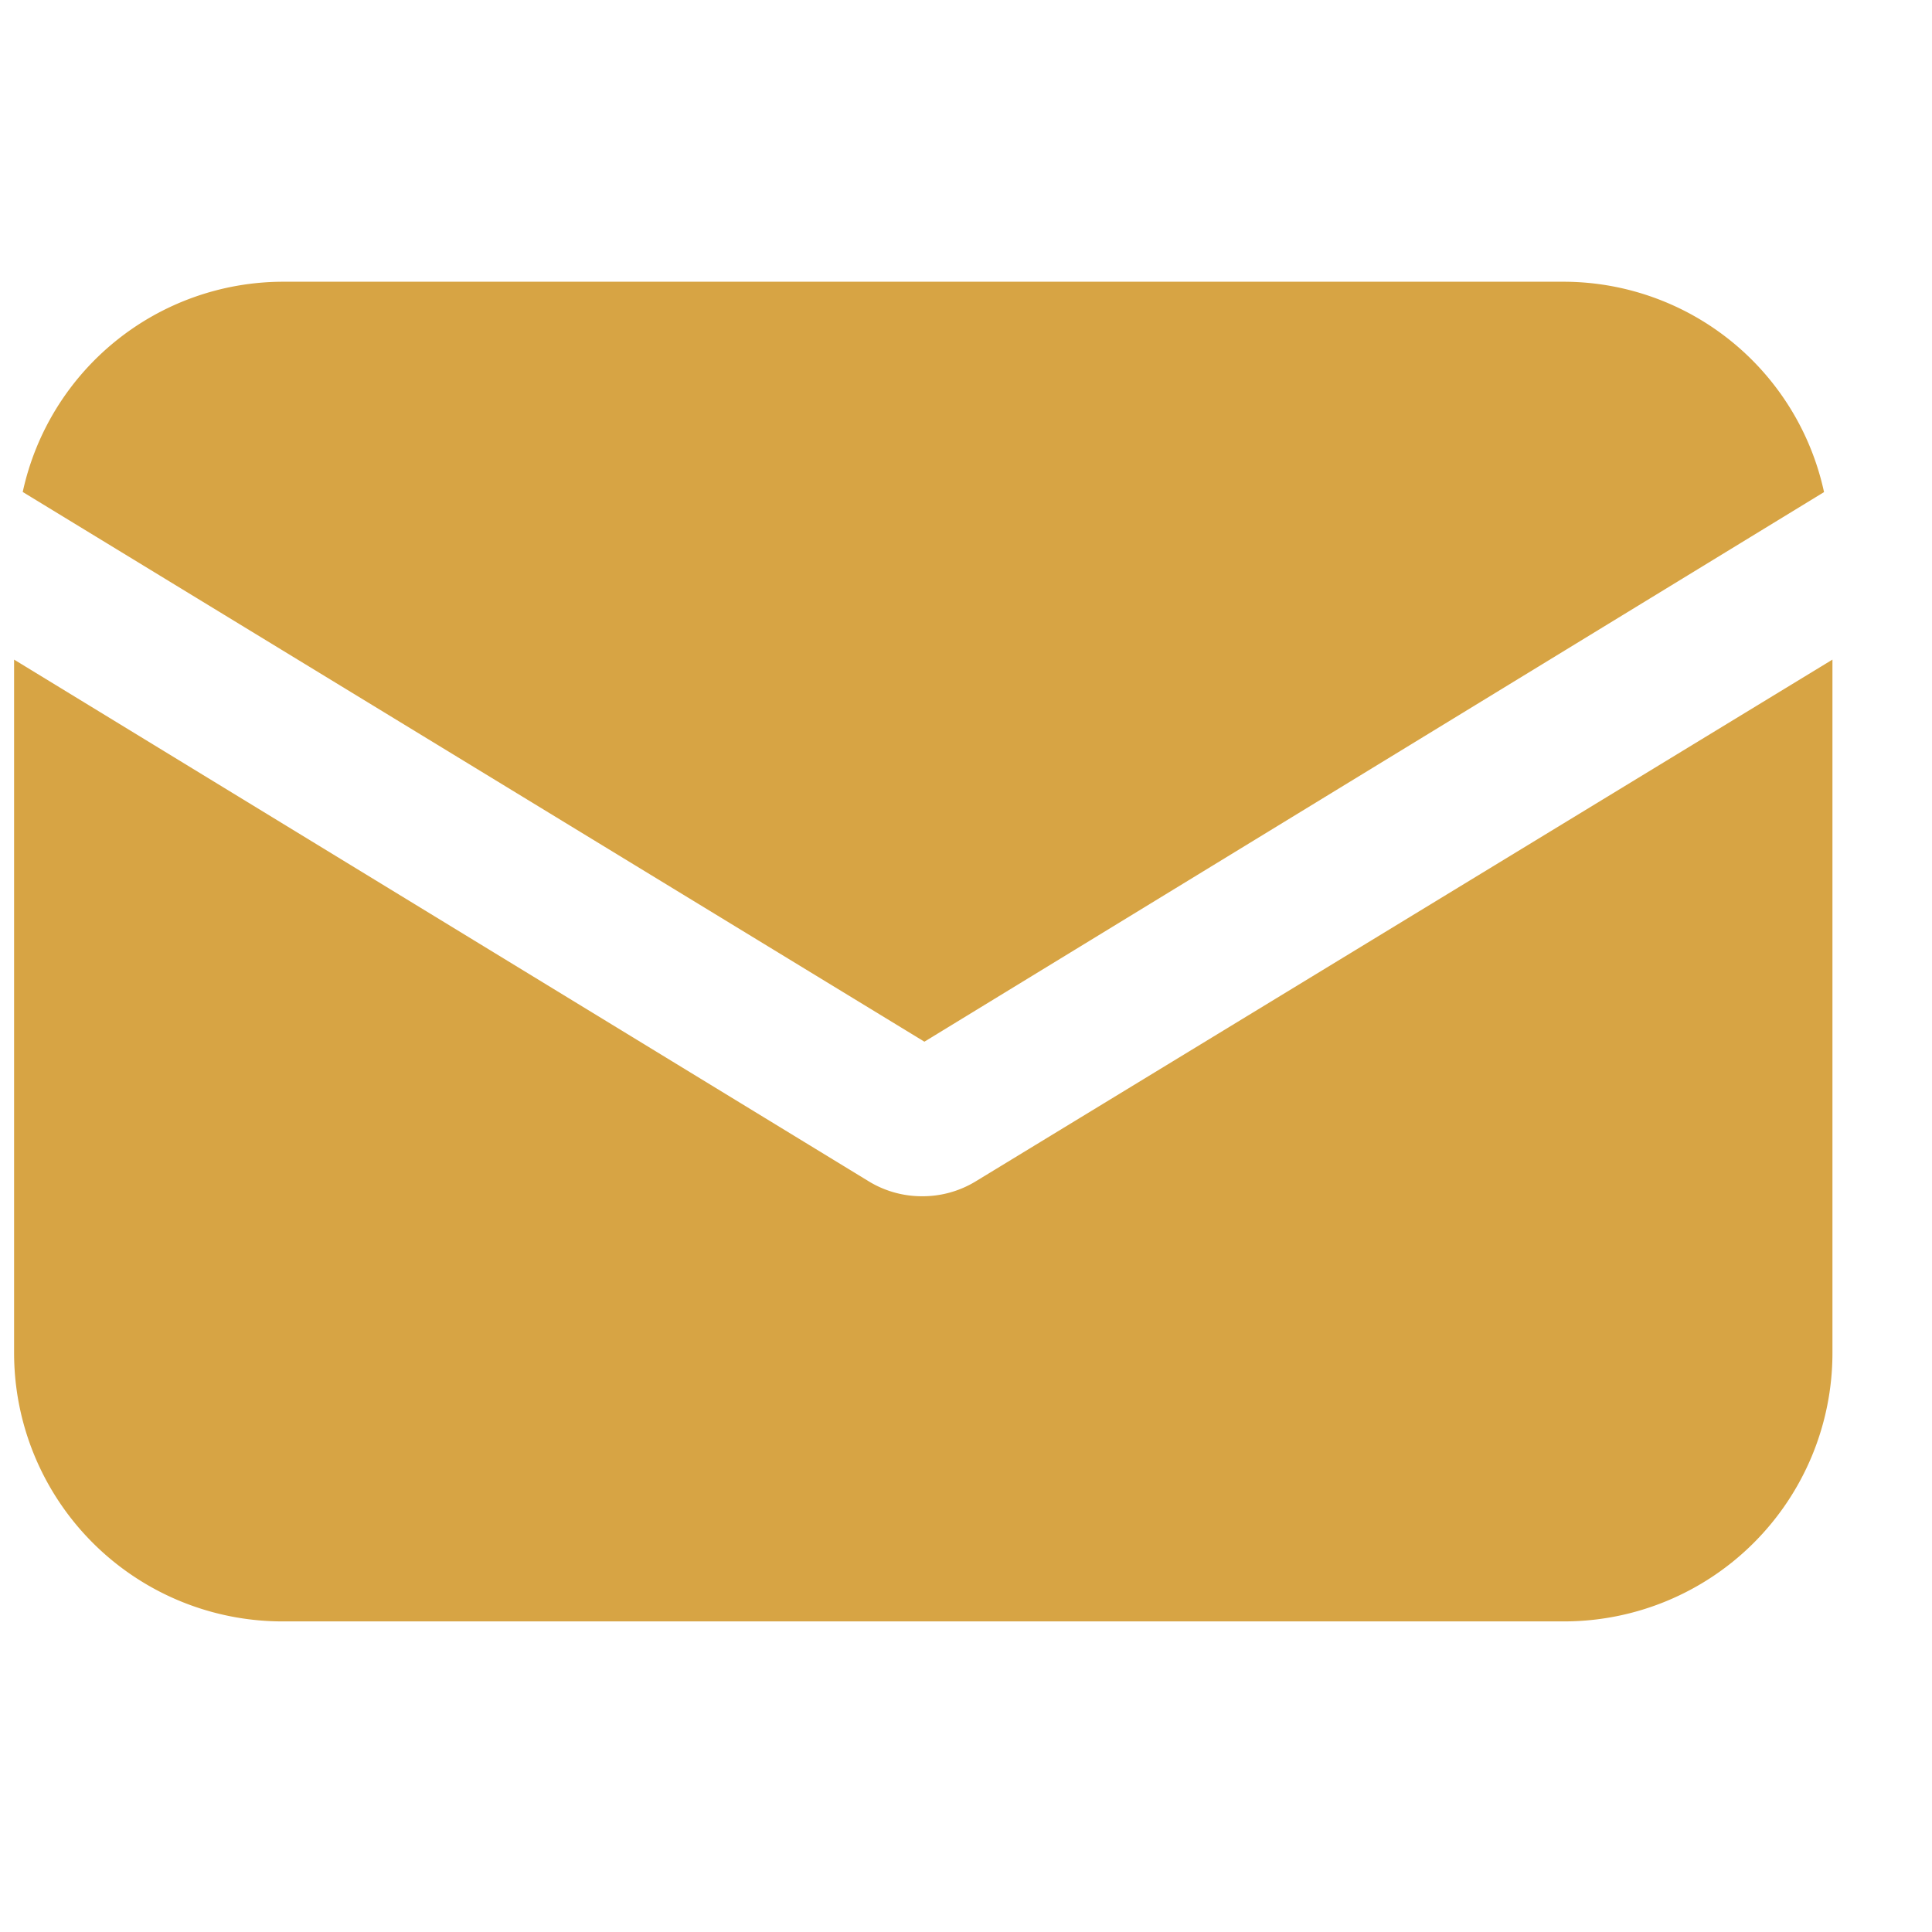
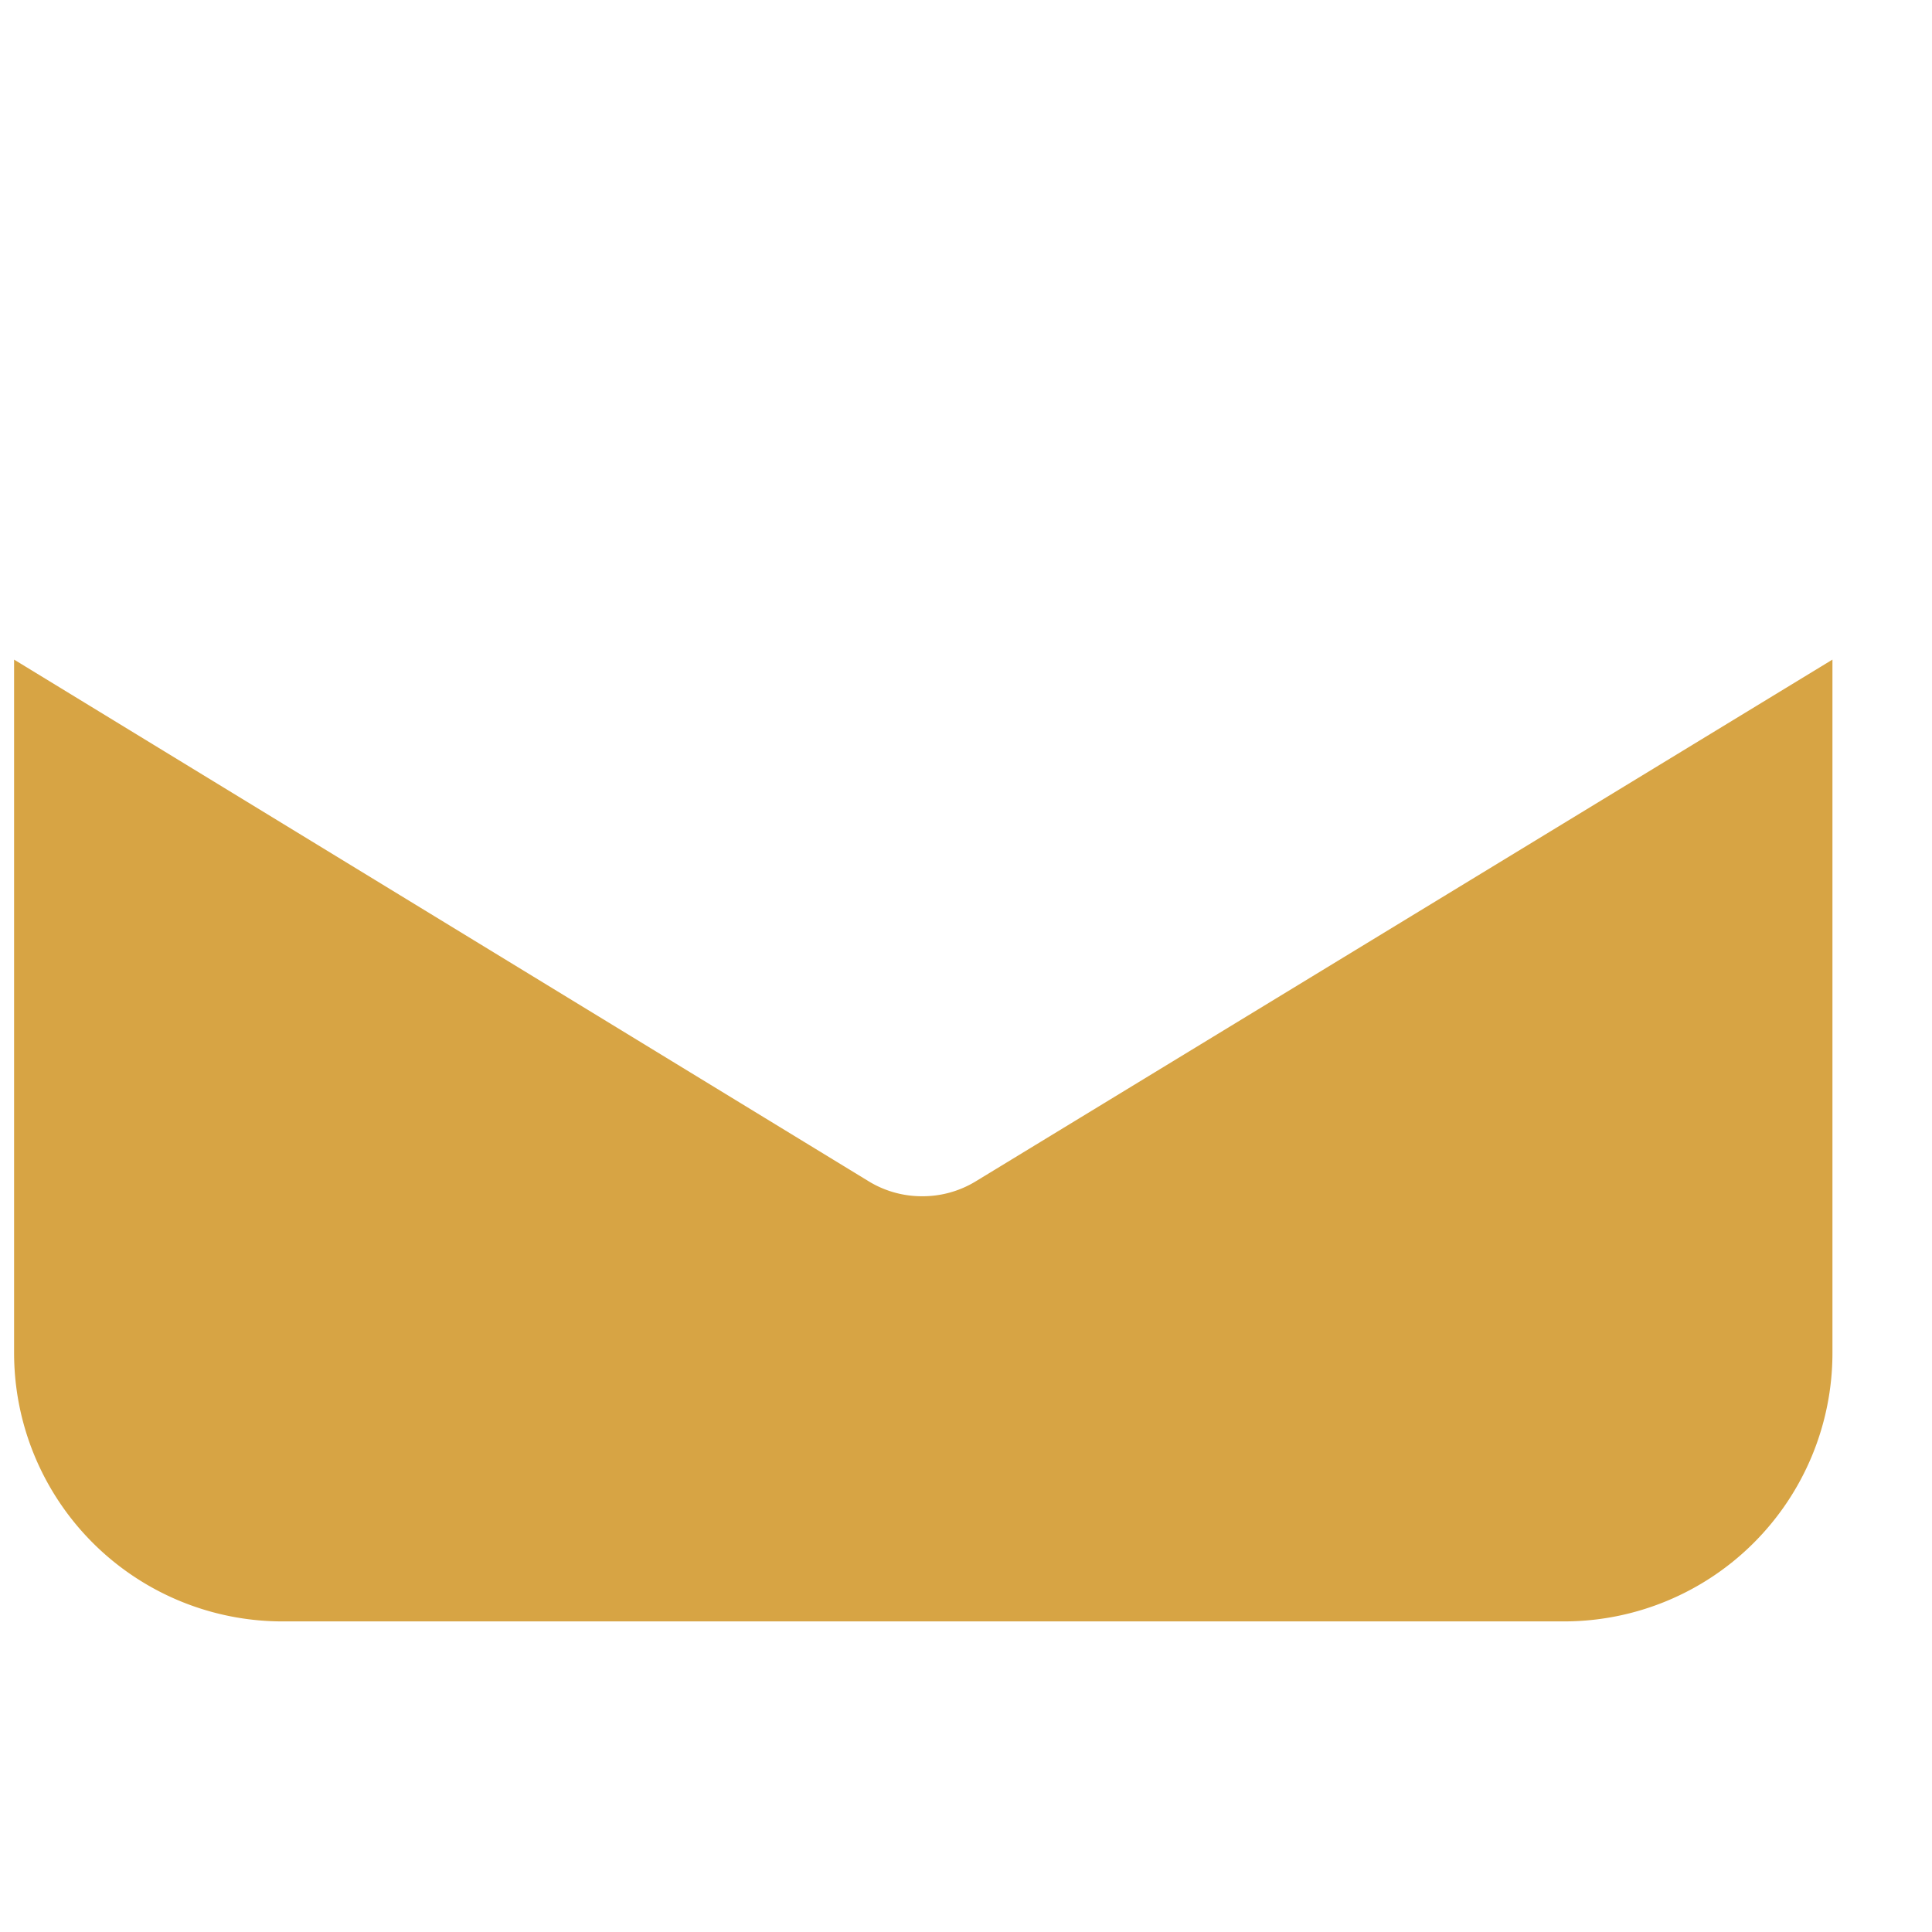
<svg xmlns="http://www.w3.org/2000/svg" width="17" height="17" viewBox="0 0 17 17" fill="none">
  <g clip-path="url(#a)" fill="#D7A444">
    <path d="M8.587 10.394a.898.898 0 0 1-.472.132.898.898 0 0 1-.472-.132L.124 5.804v6.101a2.362 2.362 0 0 0 2.362 2.362h11.277a2.362 2.362 0 0 0 2.361-2.362V5.804l-7.537 4.59z" />
-     <path d="M13.764 2.479H2.487A2.347 2.347 0 0 0 .2 4.329l7.934 4.837L16.05 4.33a2.347 2.347 0 0 0-2.286-1.851z" />
  </g>
  <defs>
    <clipPath id="a">
      <path fill="#fff" transform="translate(.125 .373)" d="M0 0h16v16H0z" />
    </clipPath>
  </defs>
</svg>